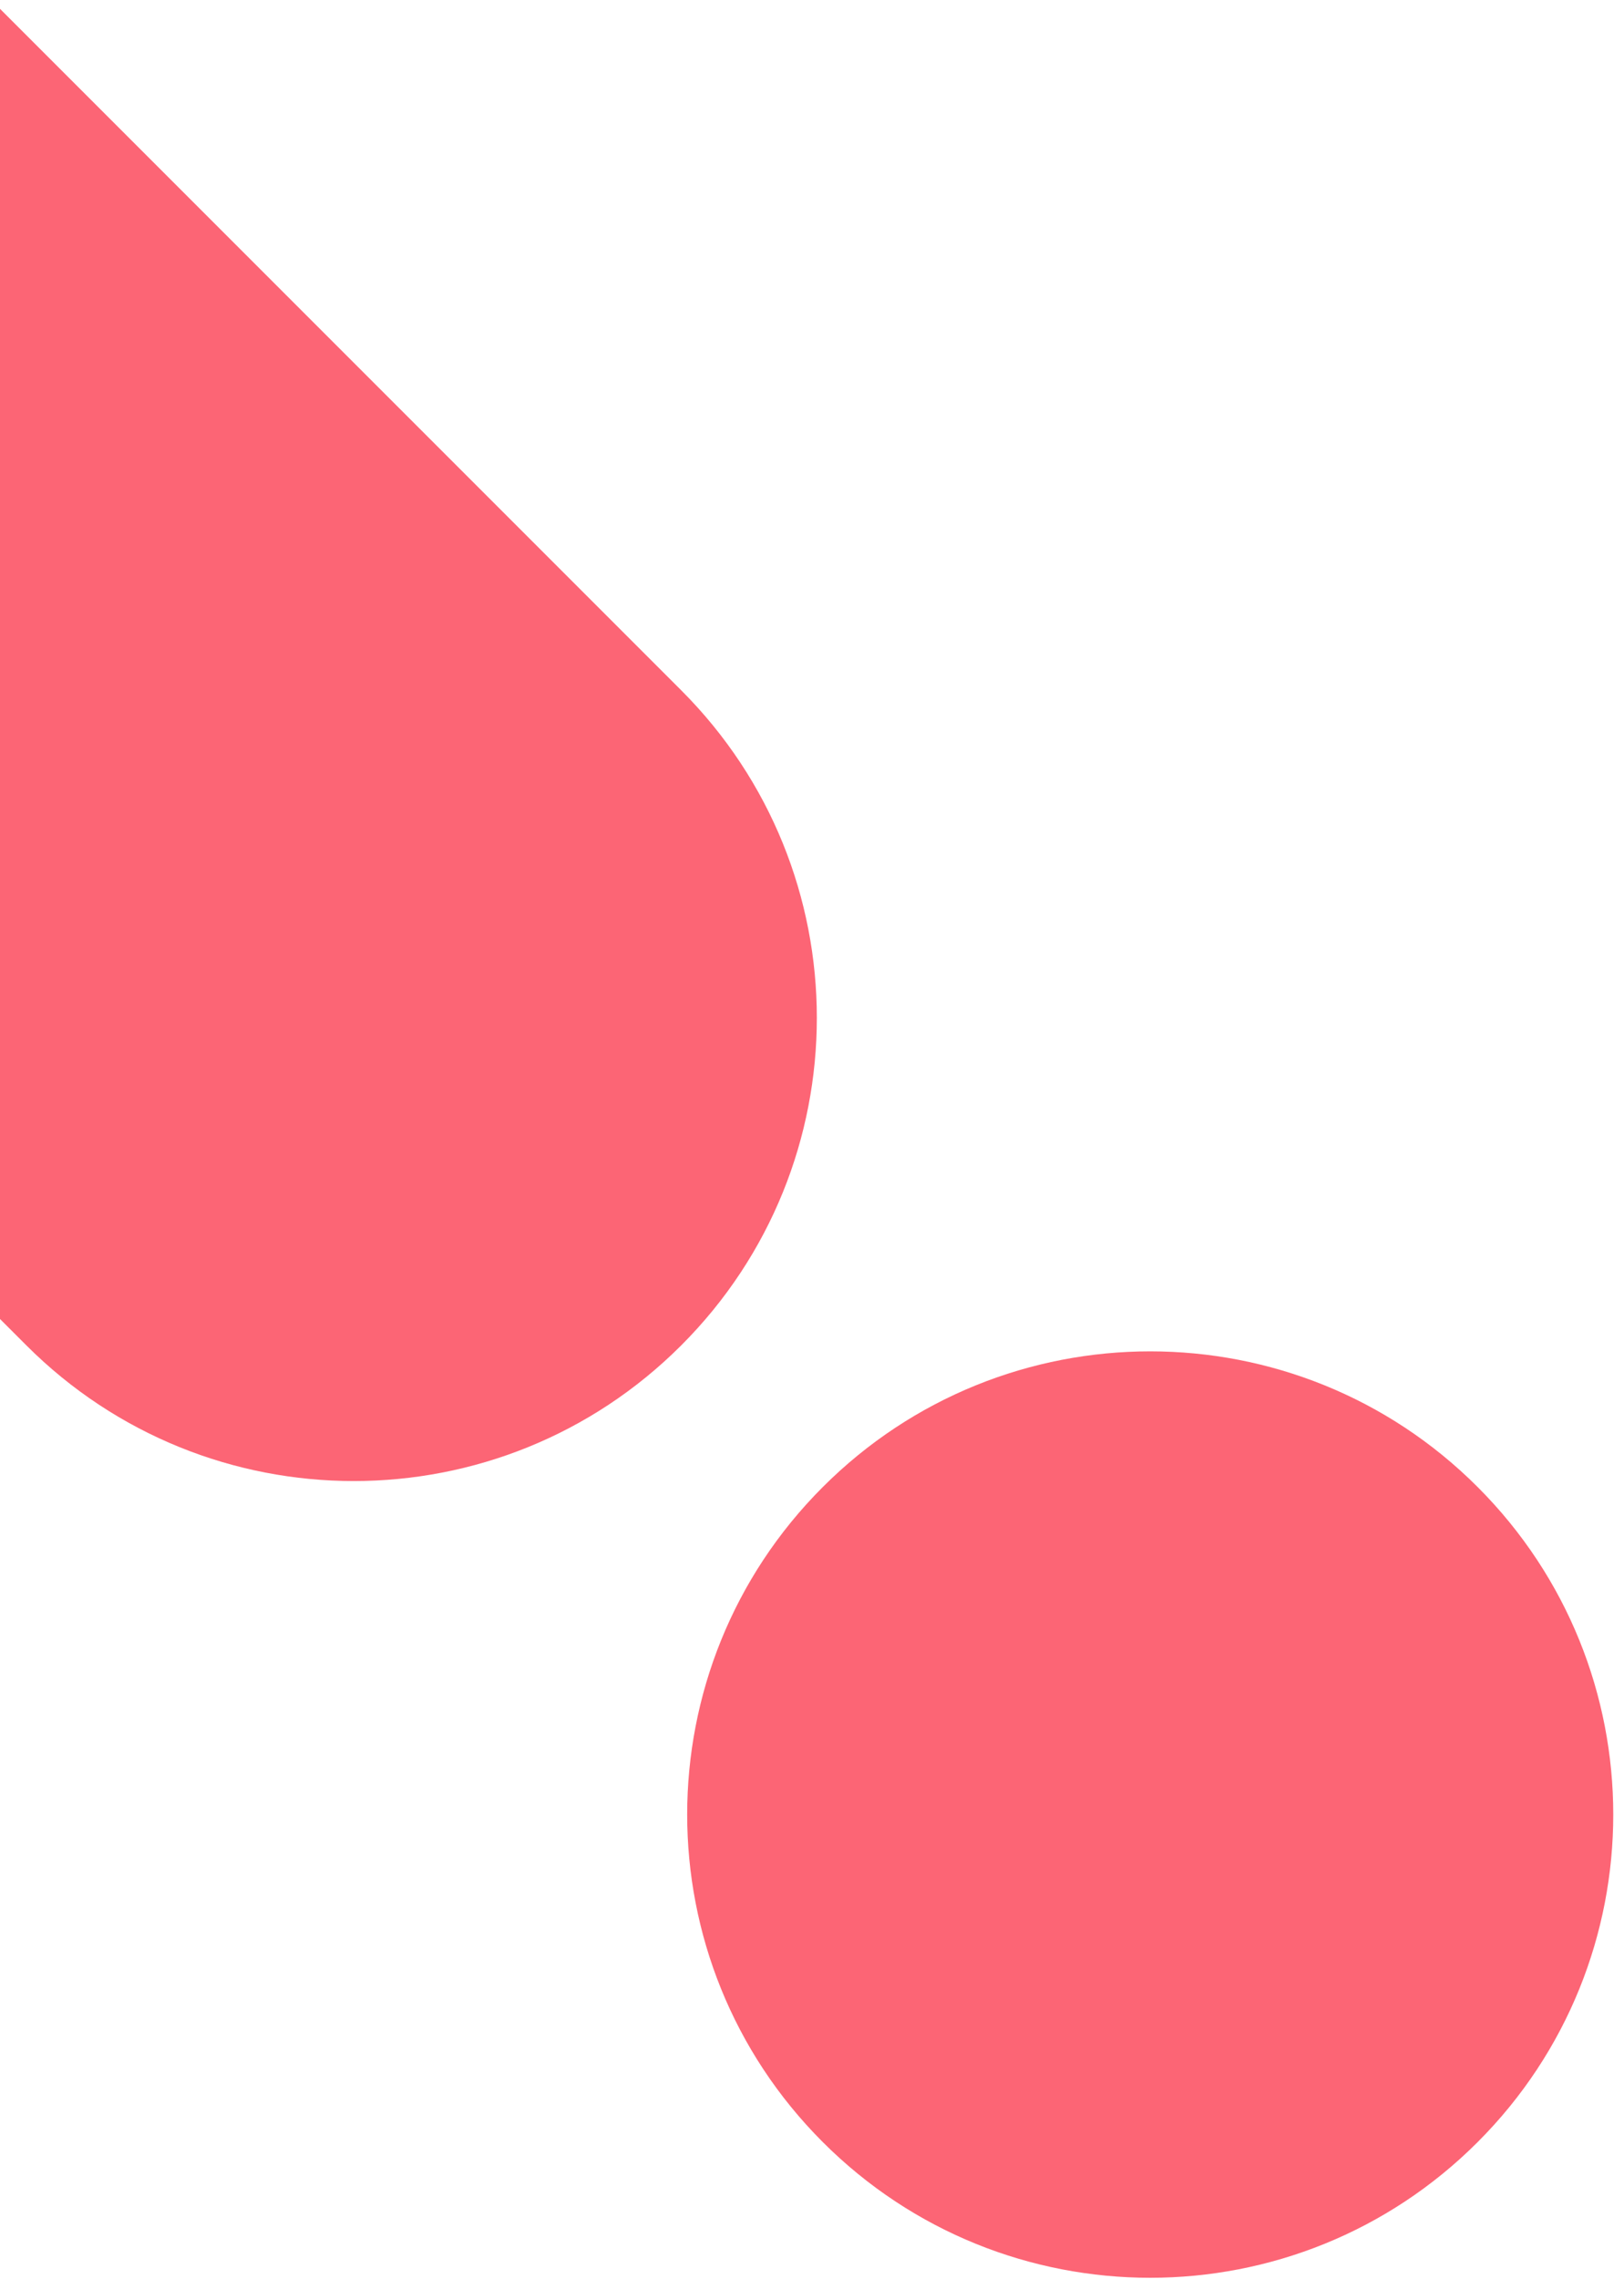
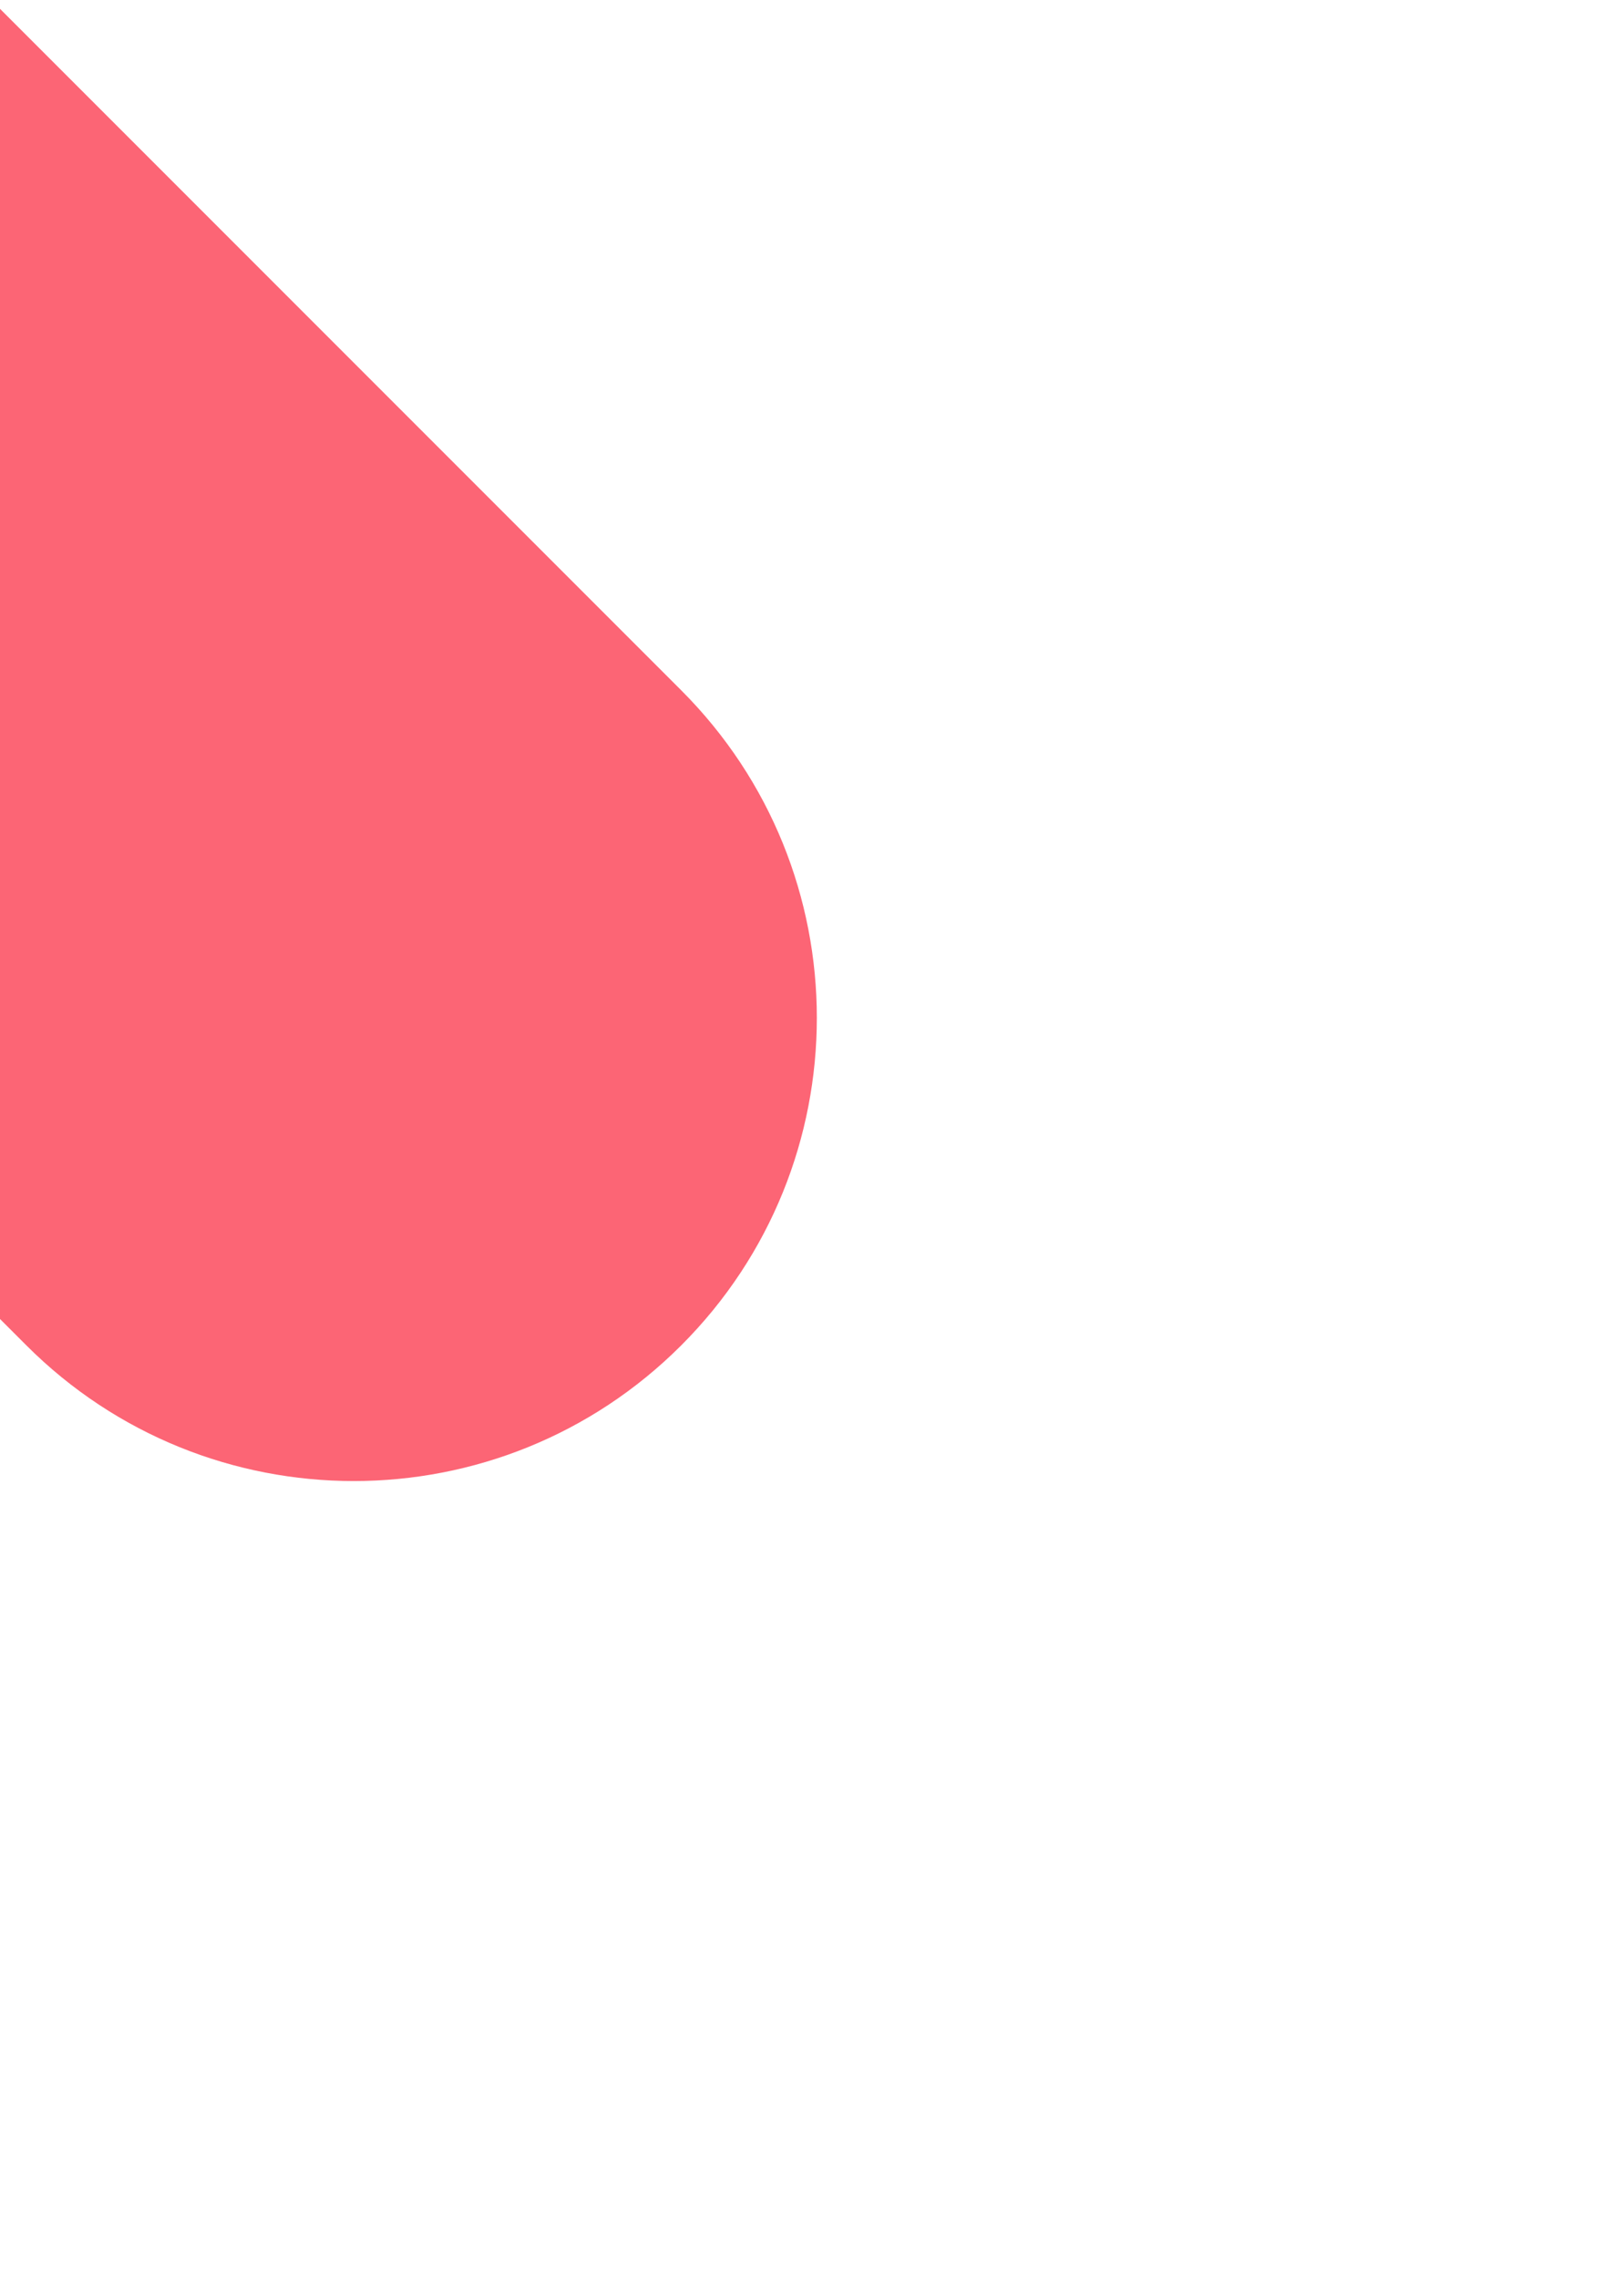
<svg xmlns="http://www.w3.org/2000/svg" width="268" height="376" viewBox="0 0 268 376" fill="none">
  <g clip-path="url(#clip0_3076_21074)">
    <path d="M4.352 221.938C34.194 251.78 82.576 251.78 112.417 221.939C142.258 192.097 142.258 143.715 112.417 113.874L-167.234 -165.777C-197.075 -195.619 -245.457 -195.619 -275.299 -165.777C-305.14 -135.936 -305.14 -87.554 -275.299 -57.712L4.352 221.938Z" fill="#FC6575" />
-     <path d="M243.847 245.304C214.006 215.463 165.623 215.463 135.782 245.304C105.941 275.145 105.941 323.527 135.782 353.369C165.623 383.21 214.006 383.21 243.847 353.369C273.688 323.527 273.688 275.145 243.847 245.304Z" fill="#FC6575" />
  </g>
  <defs>
    <clipPath id="clip0_3076_21074">
      <rect width="268" height="376" fill="white" />
    </clipPath>
  </defs>
</svg>